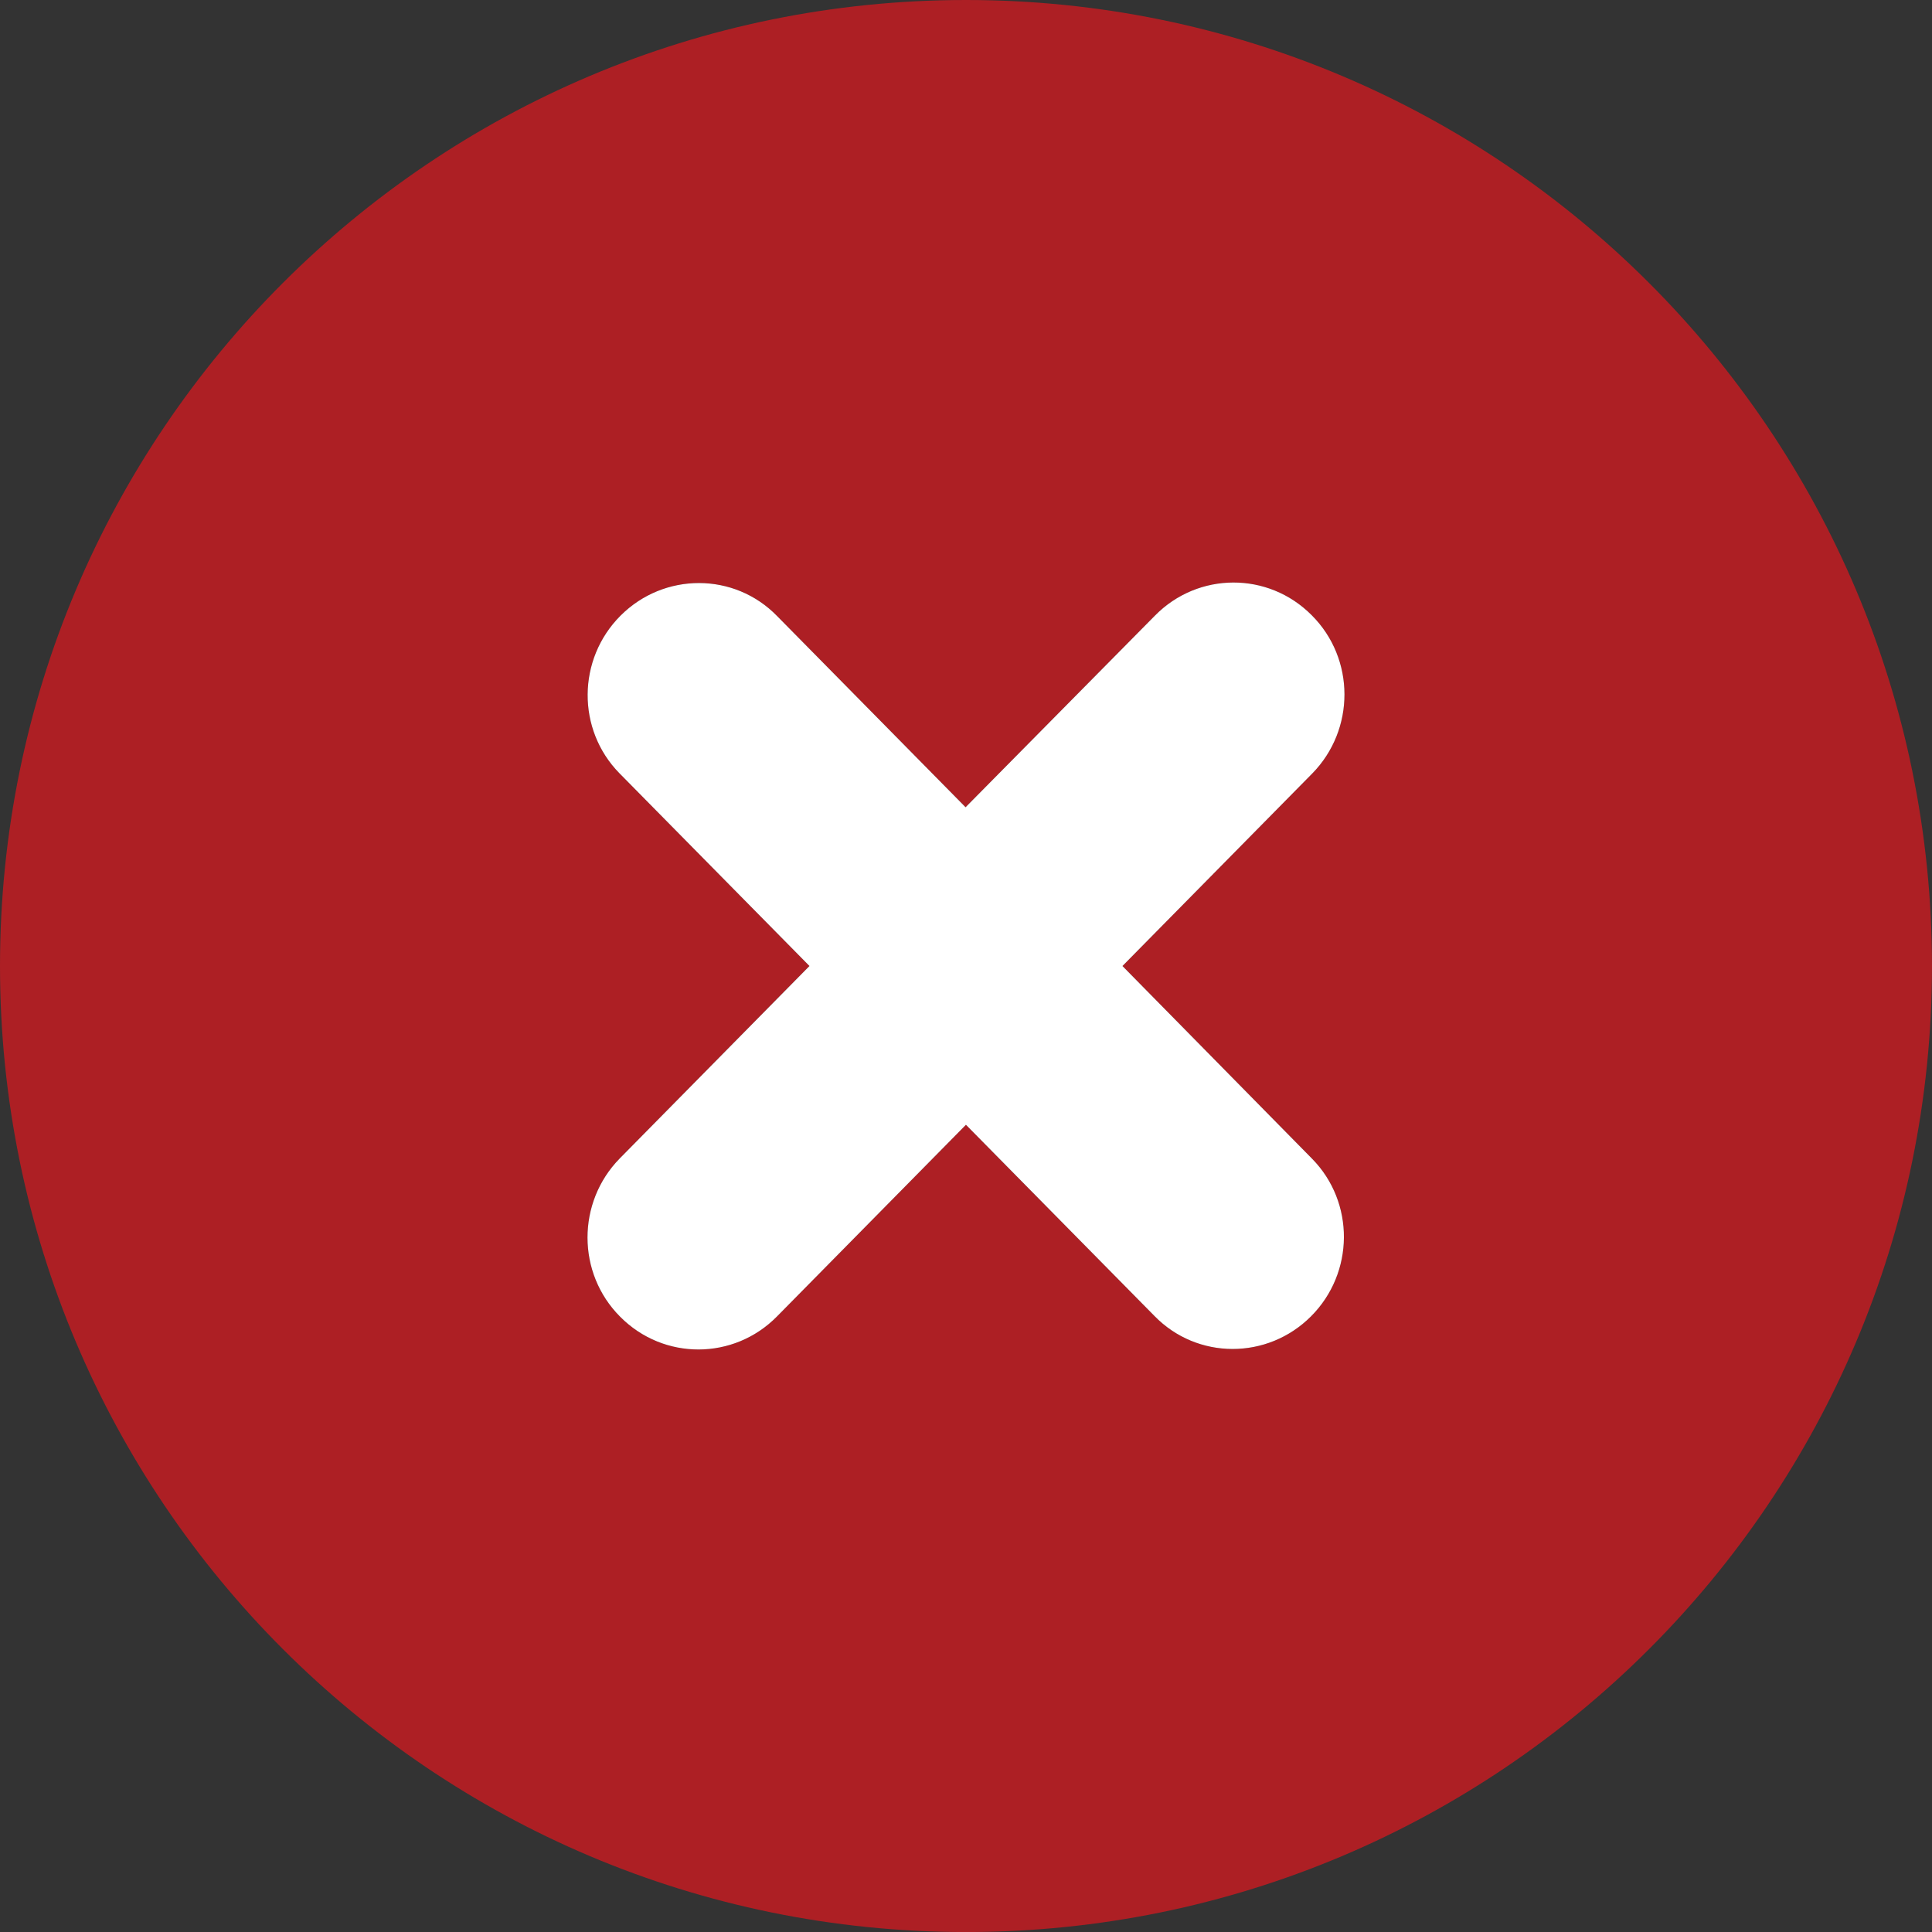
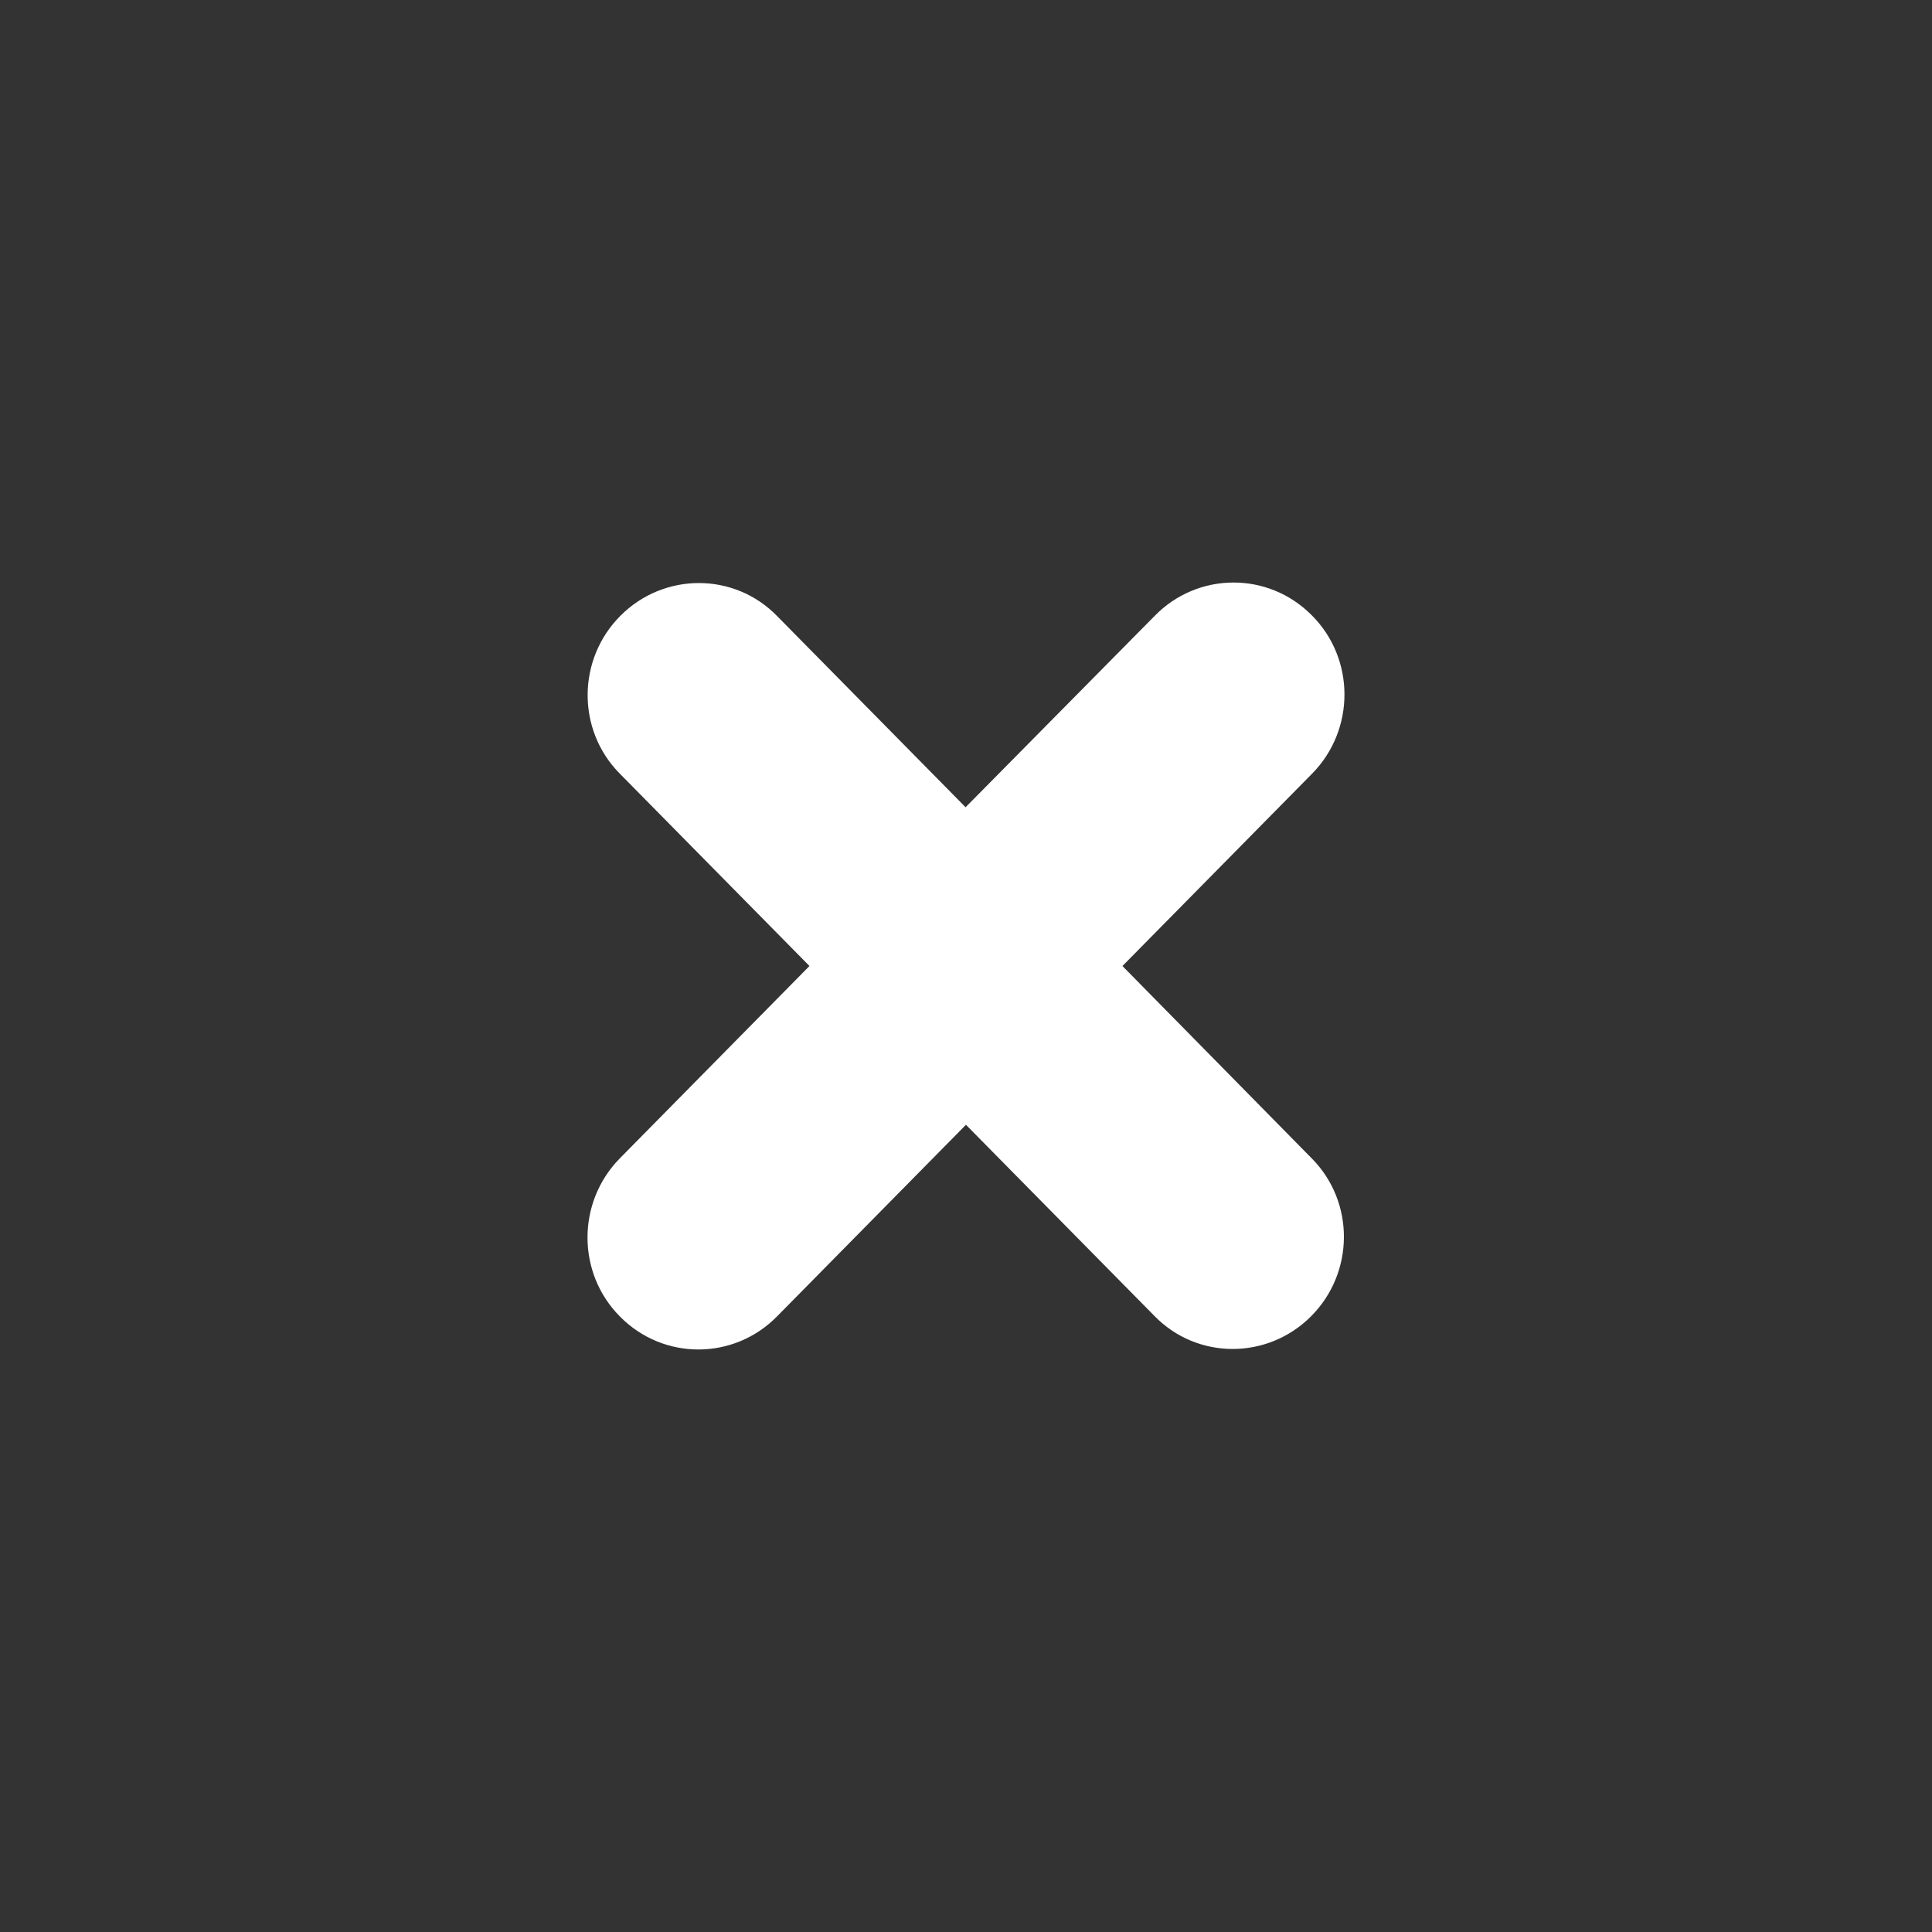
<svg xmlns="http://www.w3.org/2000/svg" version="1.1" id="Ebene_1" x="0px" y="0px" width="357.535px" height="357.533px" viewBox="0 0 357.535 357.533" enable-background="new 0 0 357.535 357.533" xml:space="preserve">
  <rect x="0" y="0" width="357.535" height="357.533" fill="#333333" stroke="none" />
  <g id="Ebene_1_1_">
    <g id="open">
	</g>
  </g>
  <g id="Isolationsmodus">
    <g>
-       <path fill="#AD1F24" d="M178.76,0C80.02,0,0,80.031,0,178.771c0,98.739,80.02,178.771,178.76,178.771    c98.74,0,178.771-80.03,178.771-178.771S277.5,0,178.76,0z M242.82,214.44c7.92,8.051,7.84,21.121-0.211,29.17    c-8.049,8.051-21.039,8.051-28.959-0.069l-34.892-35.39L143.8,243.61c-7.98,8.121-20.98,8.188-29.03,0.07    c-8.05-8.052-8.05-21.189-0.07-29.313l35.1-35.599l-35.17-35.67c-7.91-8.052-7.84-21.12,0.21-29.17    c8.05-8.052,21.05-8.052,28.96,0.068l34.89,35.392l35.041-35.46c7.979-8.12,20.971-8.19,29.021-0.07    c8.062,8.05,8.062,21.188,0.07,29.31l-35.101,35.602L242.82,214.44z" />
      <path fill="#FFFFFF" d="M242.82,214.44c7.92,8.051,7.84,21.121-0.211,29.17c-8.049,8.051-21.039,8.051-28.959-0.069l-34.892-35.39    L143.8,243.61c-7.98,8.121-20.98,8.188-29.03,0.07c-8.05-8.052-8.05-21.189-0.07-29.313l35.1-35.599l-35.17-35.67    c-7.91-8.052-7.84-21.12,0.21-29.17c8.05-8.052,21.05-8.052,28.96,0.068l34.89,35.392l35.041-35.46    c7.979-8.12,20.971-8.19,29.021-0.07c8.062,8.05,8.062,21.188,0.07,29.31l-35.101,35.602L242.82,214.44z" />
    </g>
  </g>
</svg>